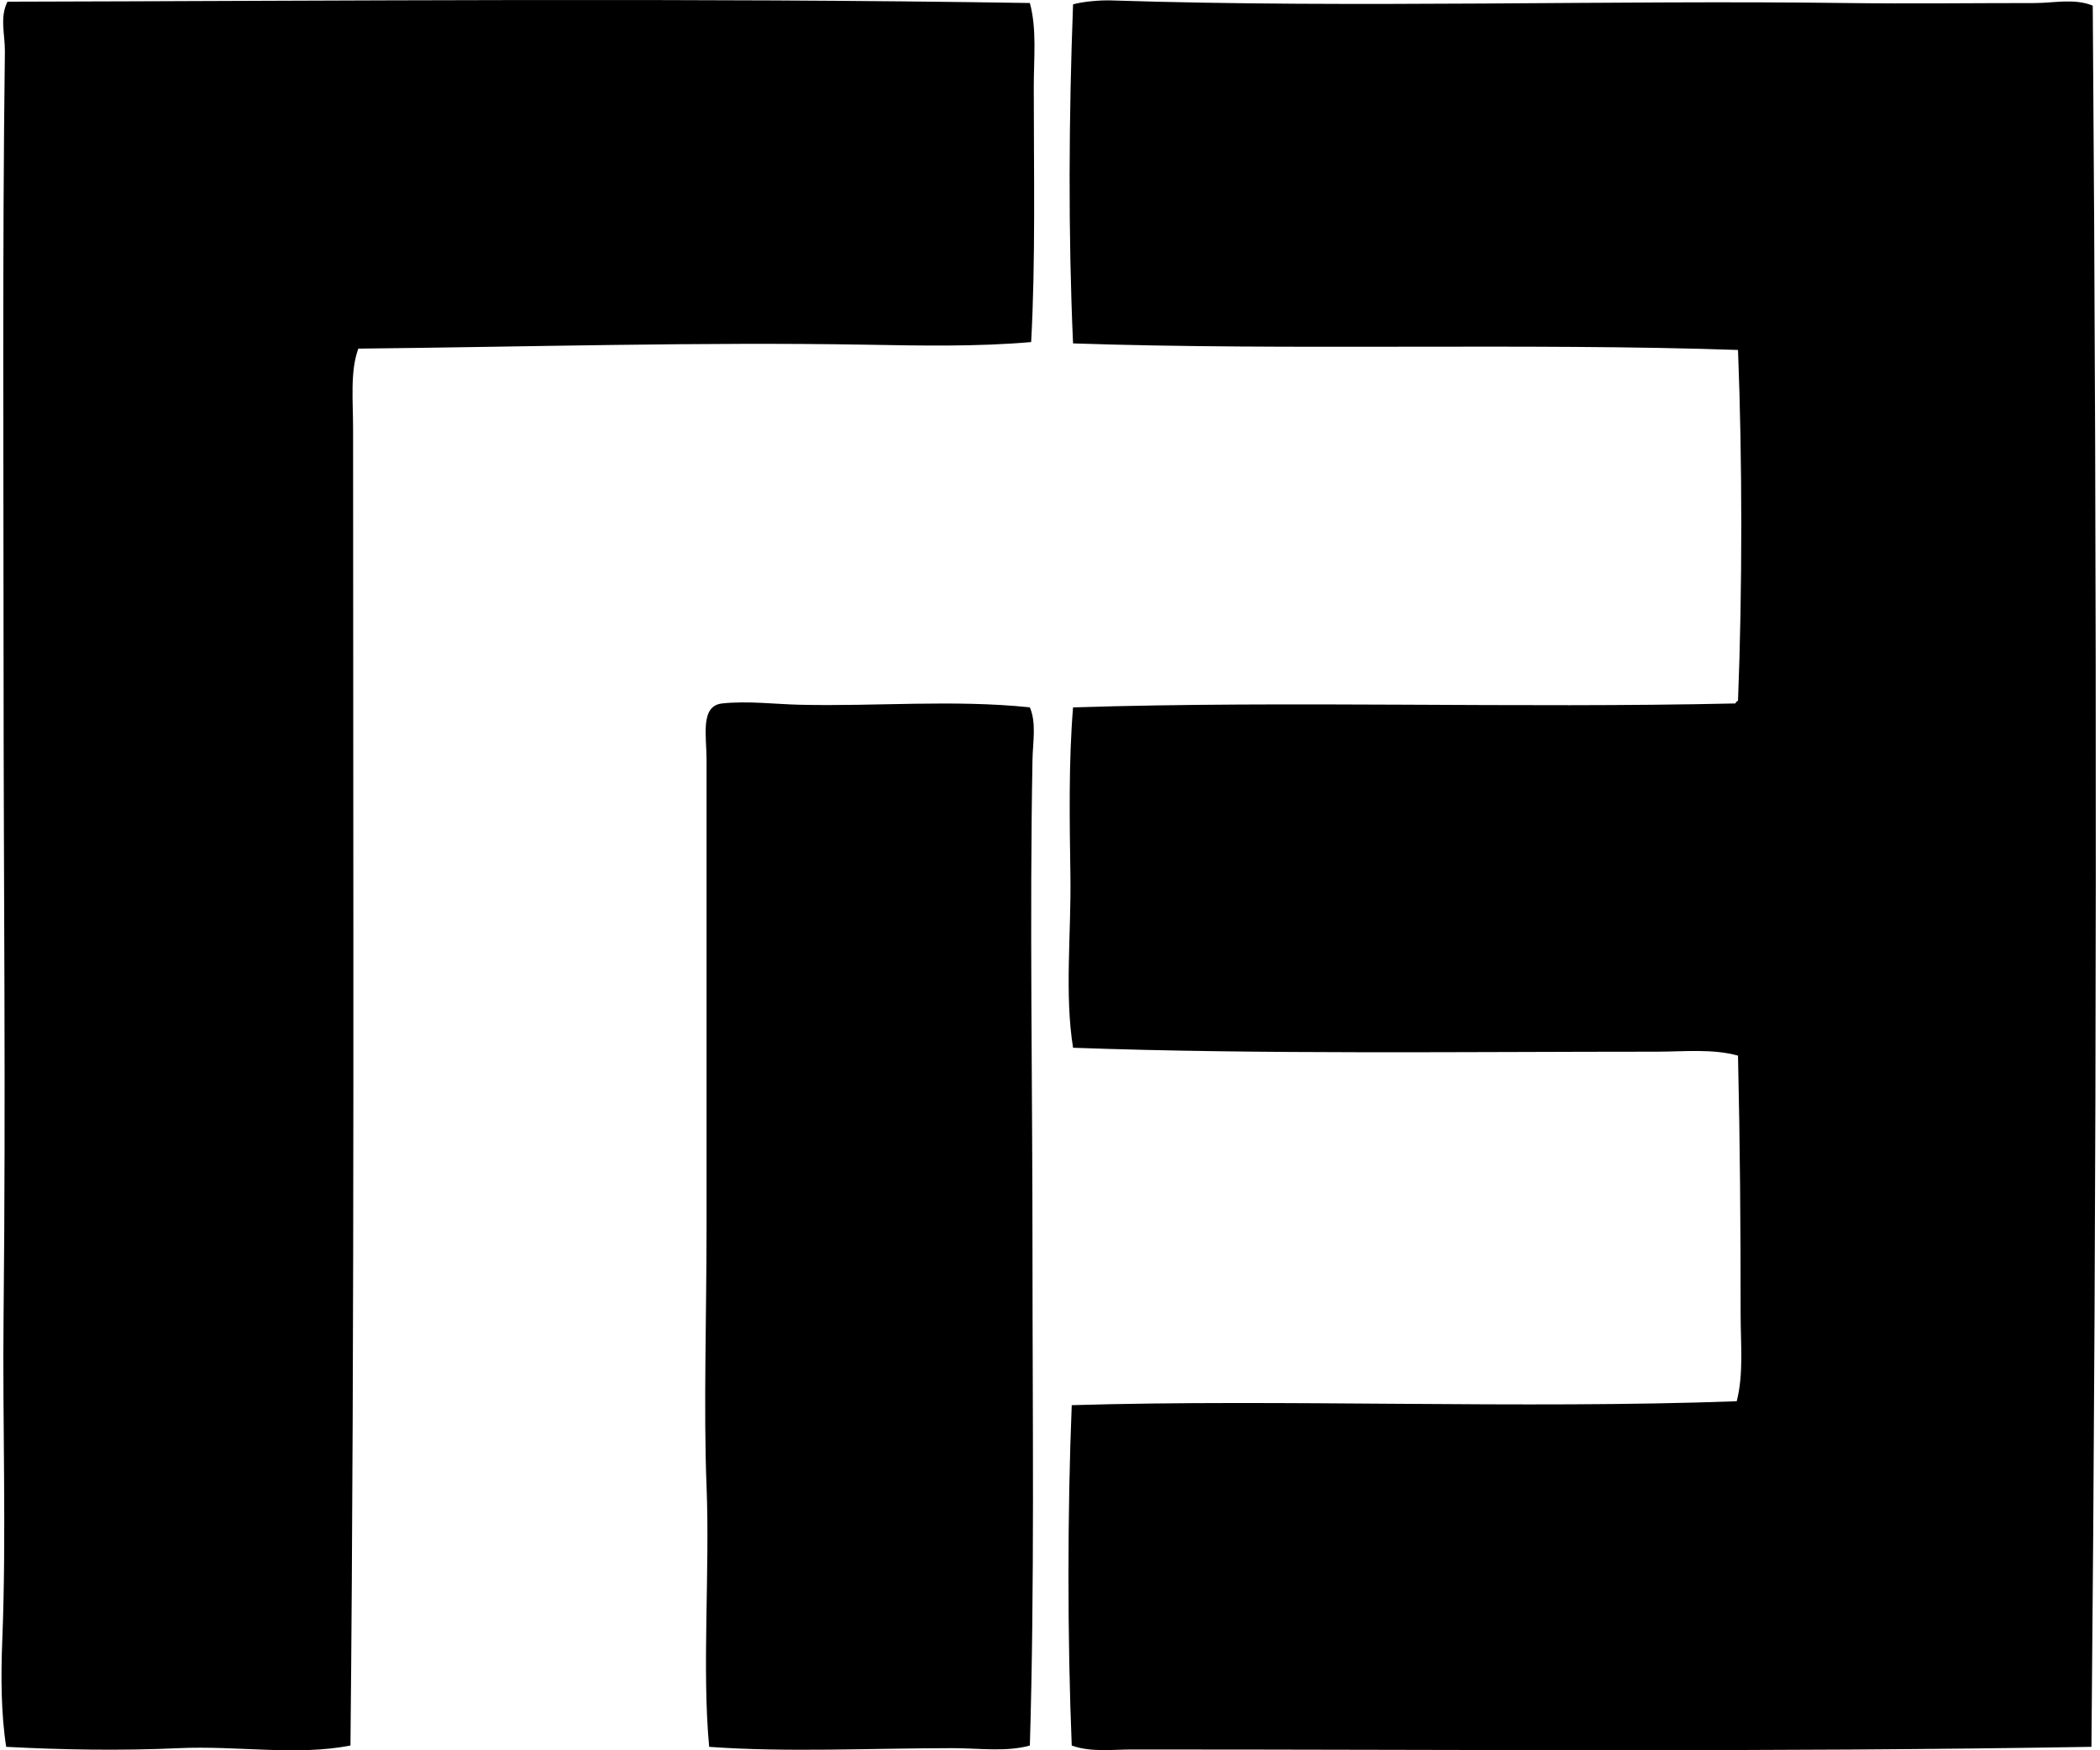
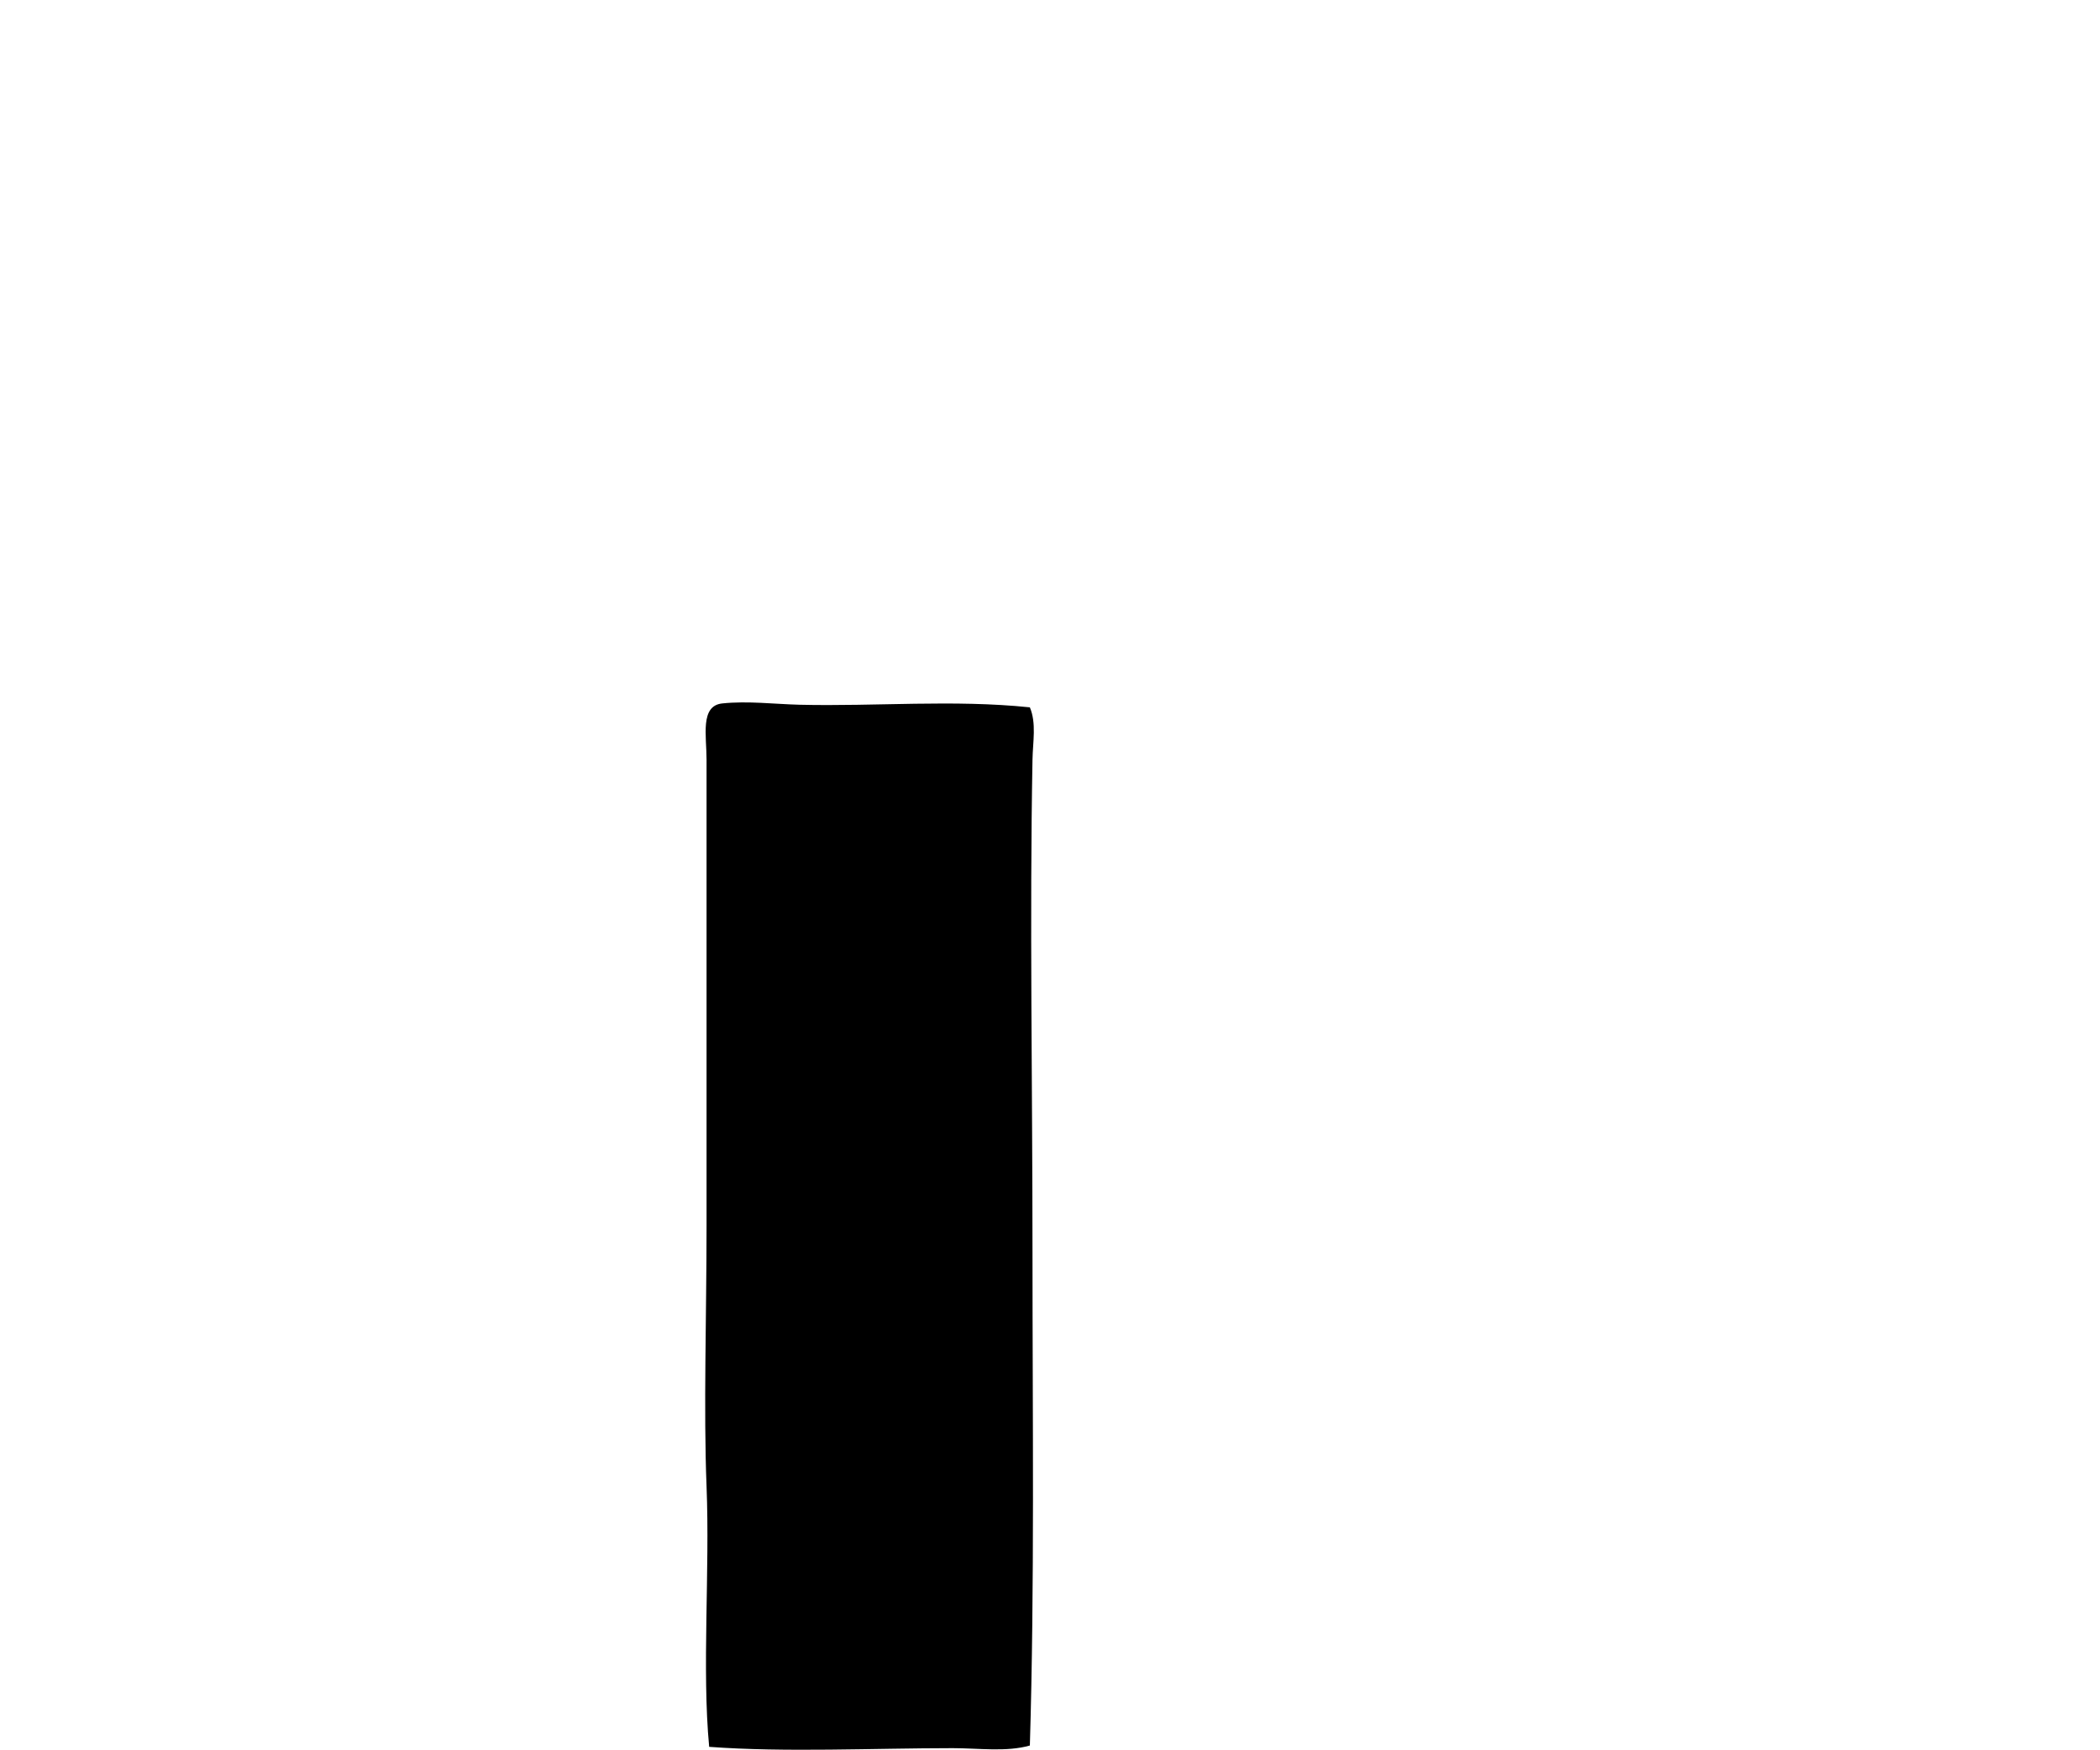
<svg xmlns="http://www.w3.org/2000/svg" width="240" height="200" fill="none" viewBox="0 0 240 200">
-   <path fill="#000" fill-rule="evenodd" d="M117.698.344c.807 2.948.448 6.277.448 9.572 0 9.75.208 19.965-.301 29.172-6.121.534-12.469.414-18.85.3-18.848-.325-38.95.25-58.044.449-.95 2.583-.598 5.878-.598 9.275-.003 50.102.19 101.758-.3 150.345-6.106 1.199-12.988-.003-19.597.301-6.646.303-13.38.187-19.747-.151-.586-3.74-.613-8.041-.45-12.116.49-12.233.018-24.757.15-37.103.267-25.318 0-48.504 0-74.648 0-23.174-.144-46.801.15-69.865C.581 3.98-.058 1.985.857.193c38.606-.089 77.814-.46 116.841.15Zm121.474.297c.5 67.085.472 133.228-.15 198.966-37.202.623-72.556.292-109.656.301-2.237 0-4.709.334-6.882-.448-.5-12.273-.497-26.622 0-38.895 24.064-.718 51.287.46 75.998-.448.801-3.108.448-6.523.448-9.876 0-10.174-.073-19.732-.301-29.617-2.948-.813-6.191-.451-9.275-.451-21.897 0-45.334.322-66.719-.448-.982-6.127-.206-13.024-.301-19.599-.092-6.296-.215-13.01.301-19.296 25.284-.788 50.415.12 75.697-.448.064-.135.129-.267.297-.3.501-12.675.498-27.417 0-40.092-23.857-.822-51.311.083-75.994-.749-.562-12.54-.485-25.889 0-38.744 1.166-.325 3.089-.488 4.338-.448 28.35.908 56.758-.061 84.224.3 7.087.093 14.009 0 21.394 0 2.138-.006 4.488-.555 6.581.292Z" clip-rule="evenodd" />
  <path fill="#000" fill-rule="evenodd" d="M117.698 80.826c.767 1.805.337 3.95.301 5.983-.335 18.087 0 37.128 0 56.249 0 18.985.248 38.072-.301 56.398-2.697.761-5.811.301-8.824.301-9.158.003-19.108.494-27.825-.15-.84-8.873.089-20.066-.3-29.771-.347-8.732 0-19.467 0-29.767V86.812c0-2.755-.755-6.166 1.794-6.433 2.918-.307 5.998.08 8.827.15 8.775.209 17.584-.61 26.328.297Z" clip-rule="evenodd" />
</svg>